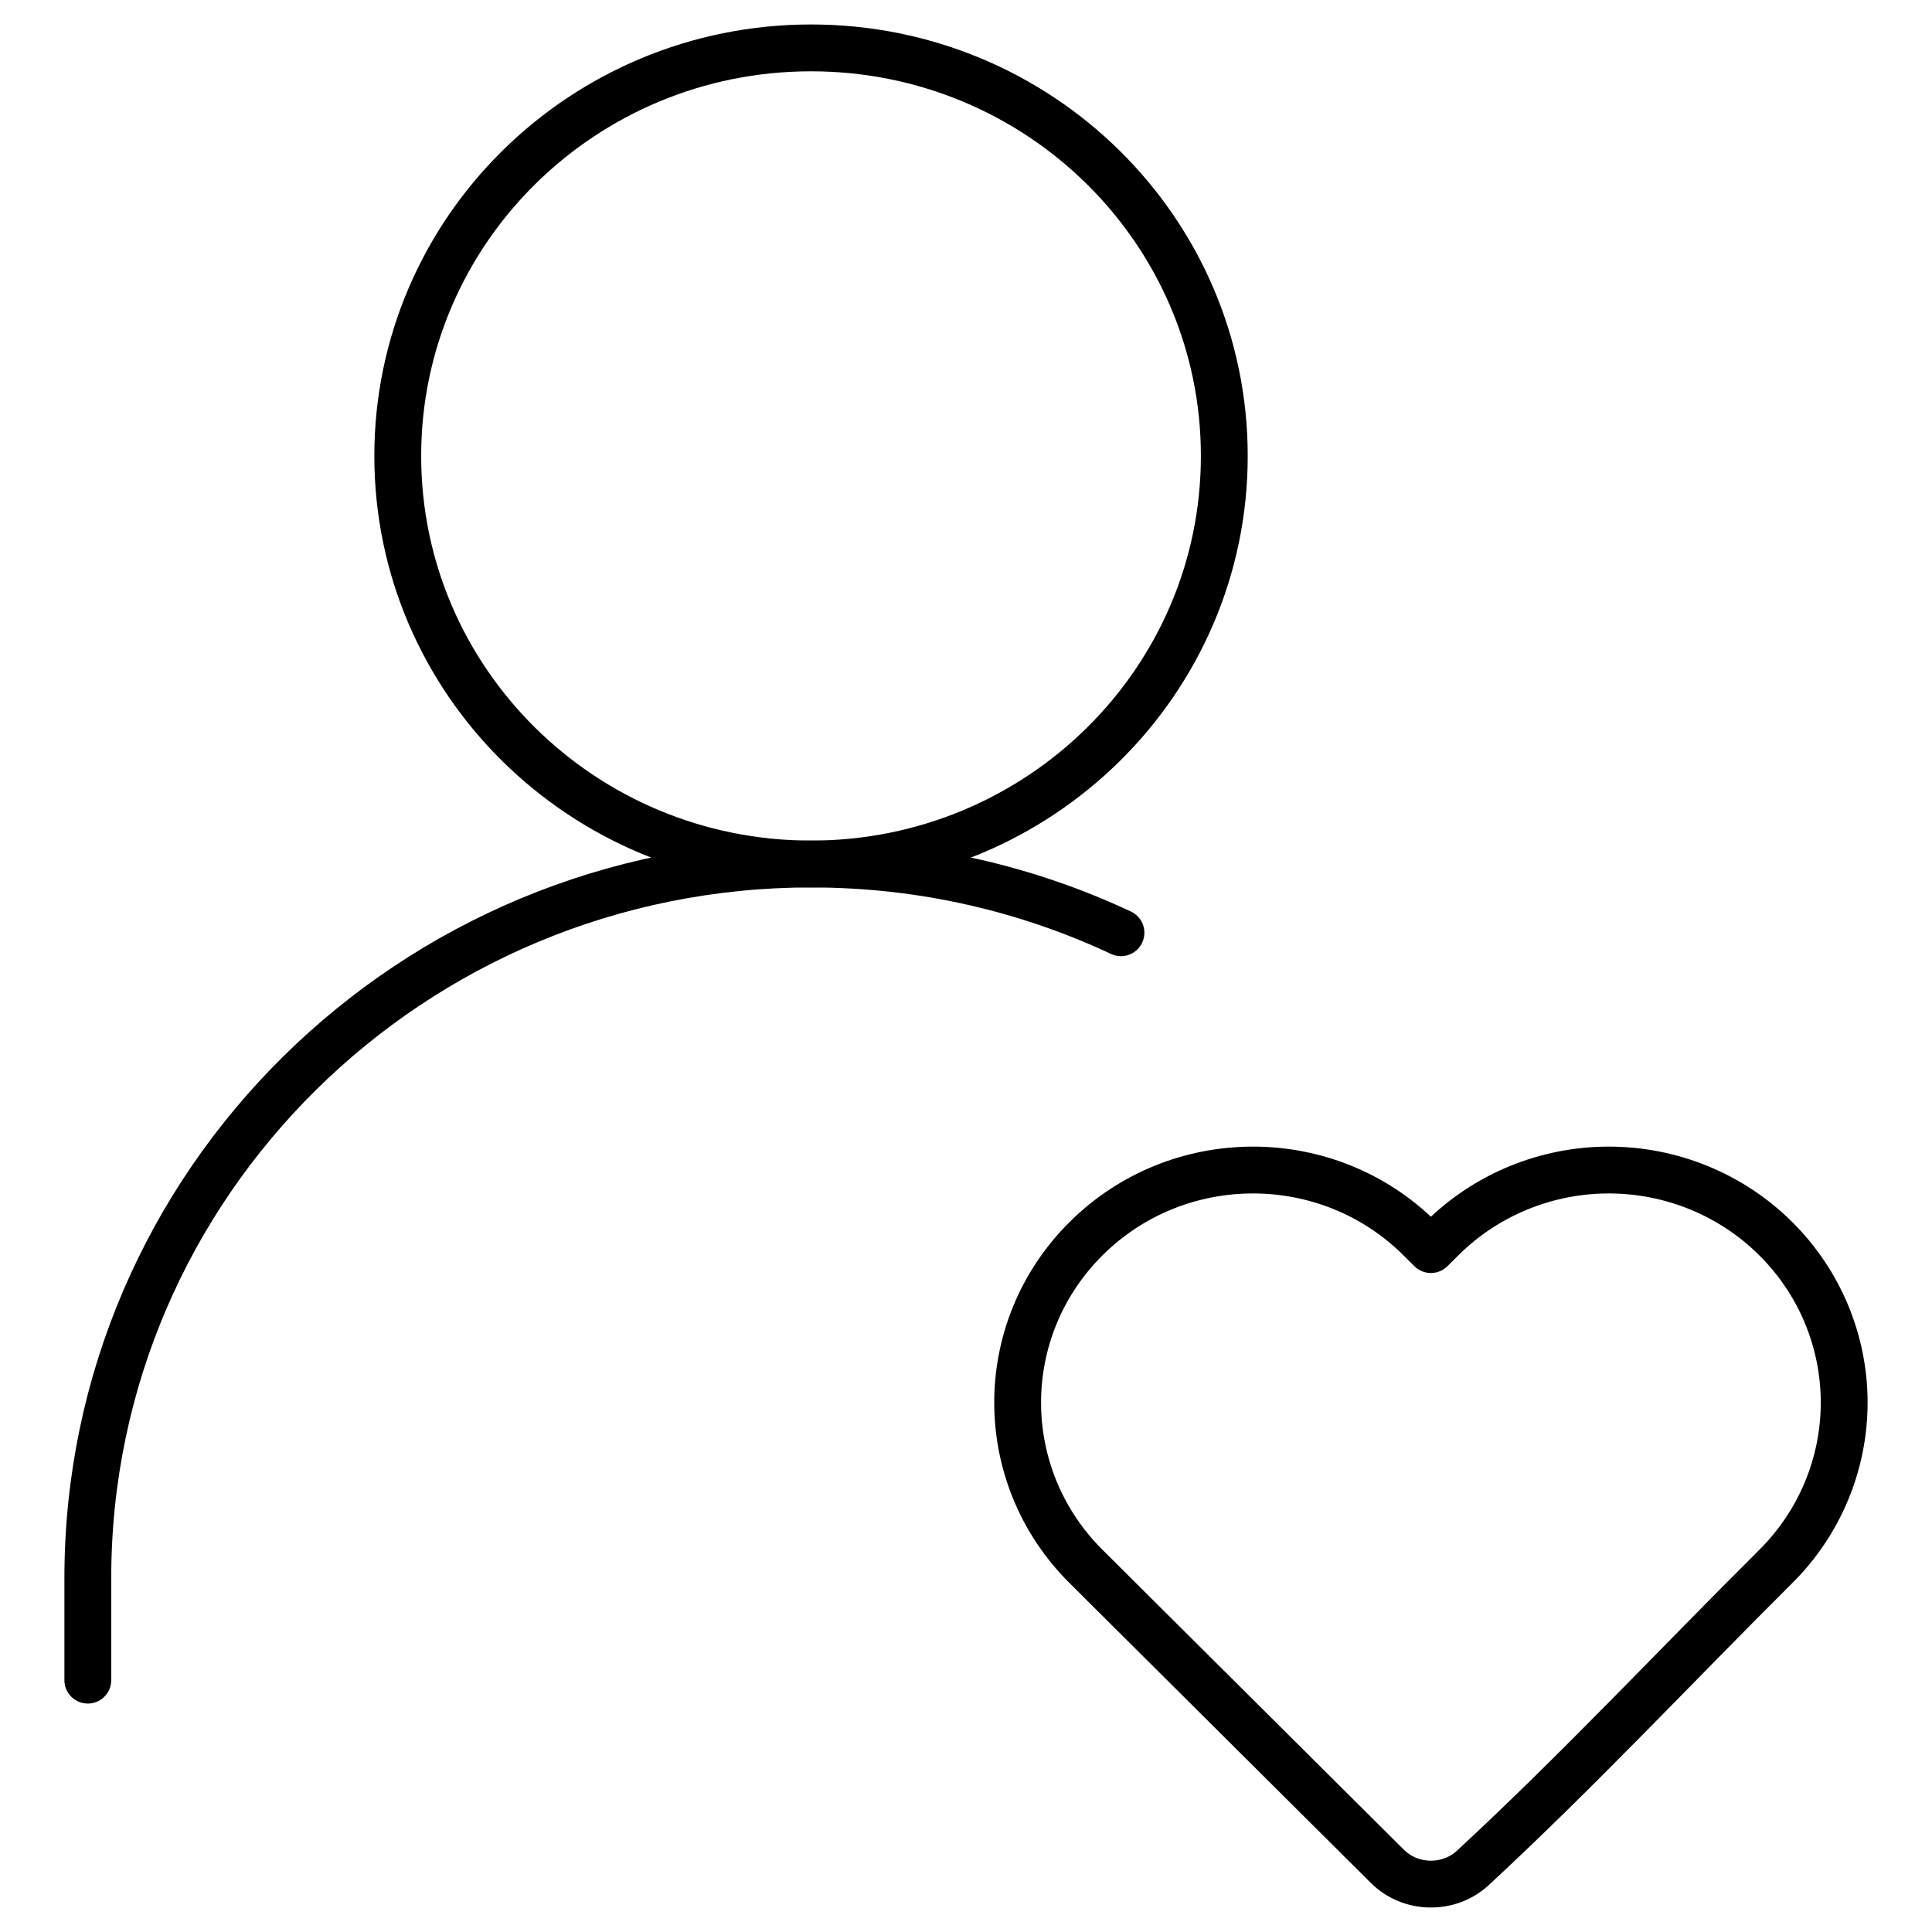
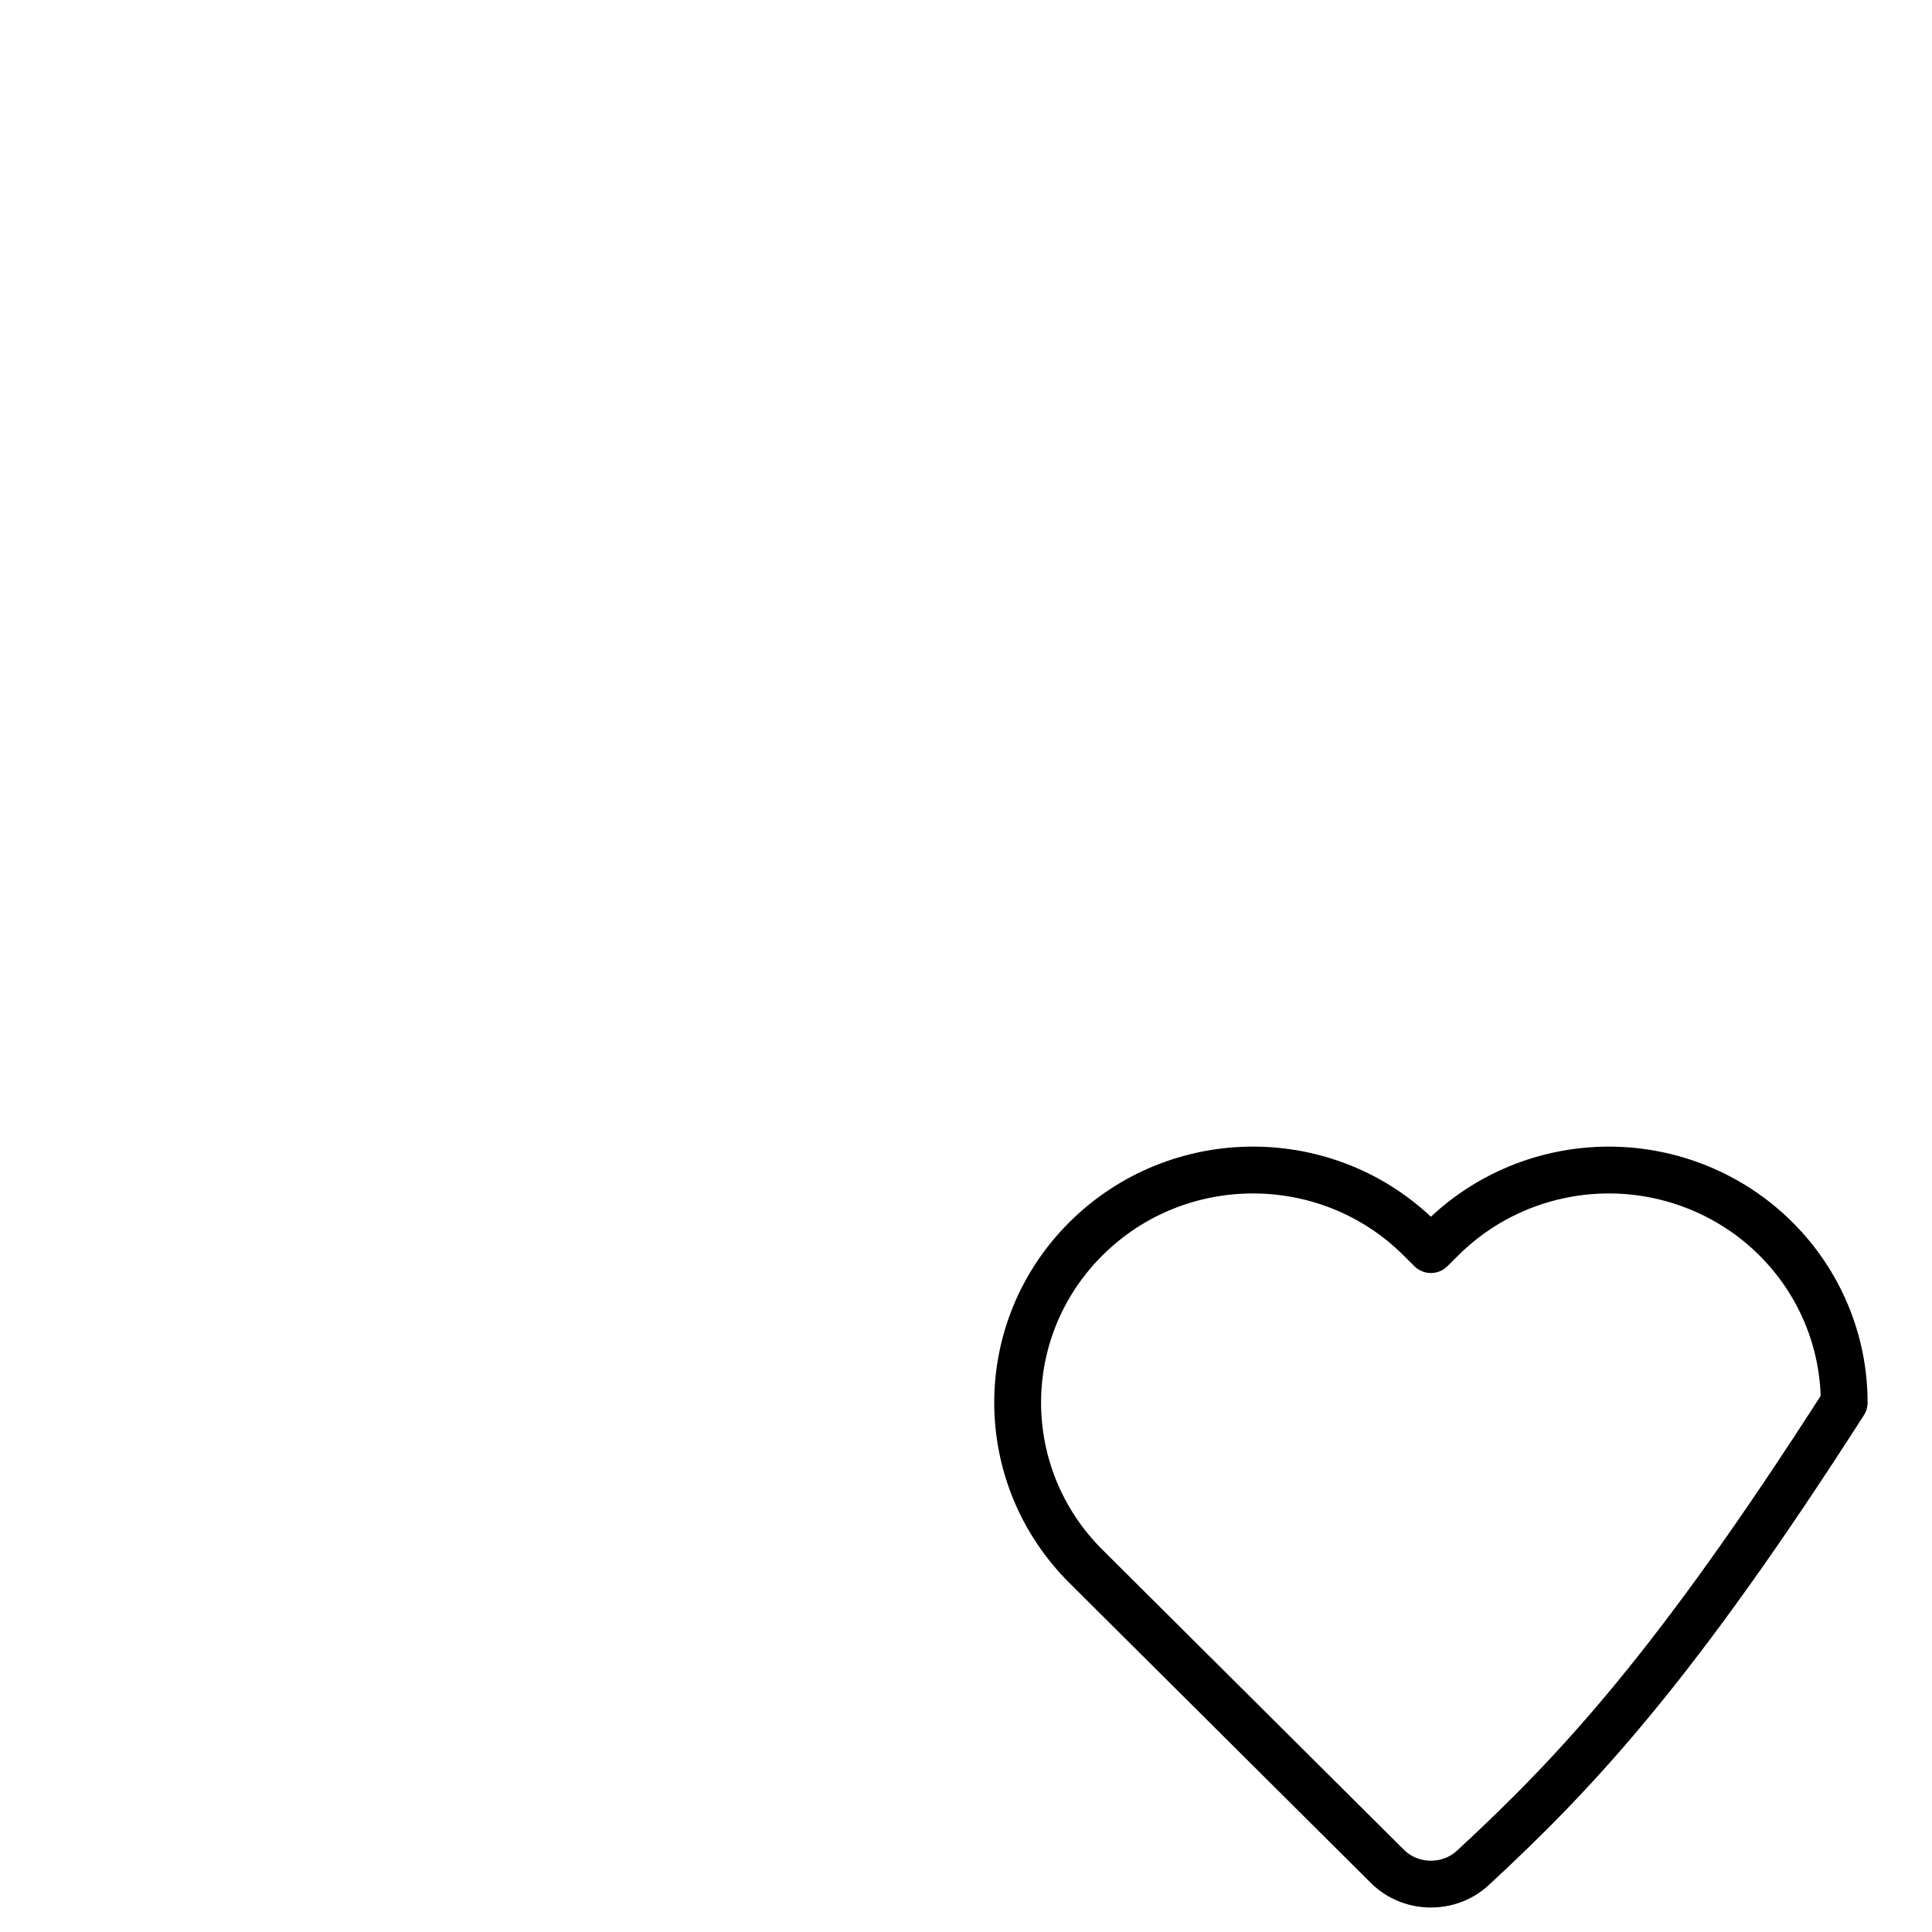
<svg xmlns="http://www.w3.org/2000/svg" width="33" height="33" viewBox="0 0 33 33" fill="none">
-   <path d="M13.853 14.758C17.752 14.758 20.912 11.637 20.912 7.788C20.912 3.939 17.752 0.818 13.853 0.818C9.955 0.818 6.794 3.939 6.794 7.788C6.794 11.637 9.955 14.758 13.853 14.758Z" stroke="black" stroke-width="0.8" stroke-linecap="round" stroke-linejoin="round" />
-   <path d="M31.5 23.957C31.5 25.005 31.081 26.012 30.332 26.756C28.609 28.471 26.938 30.258 25.151 31.911C24.741 32.284 24.091 32.27 23.699 31.88L18.55 26.756C16.993 25.207 16.993 22.707 18.55 21.158C20.122 19.594 22.682 19.594 24.254 21.158L24.441 21.344L24.628 21.158C25.382 20.408 26.408 19.985 27.48 19.985C28.552 19.985 29.579 20.408 30.332 21.158C31.081 21.903 31.5 22.909 31.5 23.957Z" stroke="black" stroke-width="0.8" stroke-linejoin="round" />
-   <path d="M1.5 28.698V26.955C1.5 20.219 7.031 14.758 13.853 14.758C15.748 14.758 17.542 15.179 19.147 15.932" stroke="black" stroke-width="0.8" stroke-linecap="round" stroke-linejoin="round" />
+   <path d="M31.5 23.957C28.609 28.471 26.938 30.258 25.151 31.911C24.741 32.284 24.091 32.27 23.699 31.88L18.55 26.756C16.993 25.207 16.993 22.707 18.55 21.158C20.122 19.594 22.682 19.594 24.254 21.158L24.441 21.344L24.628 21.158C25.382 20.408 26.408 19.985 27.48 19.985C28.552 19.985 29.579 20.408 30.332 21.158C31.081 21.903 31.5 22.909 31.5 23.957Z" stroke="black" stroke-width="0.8" stroke-linejoin="round" />
</svg>